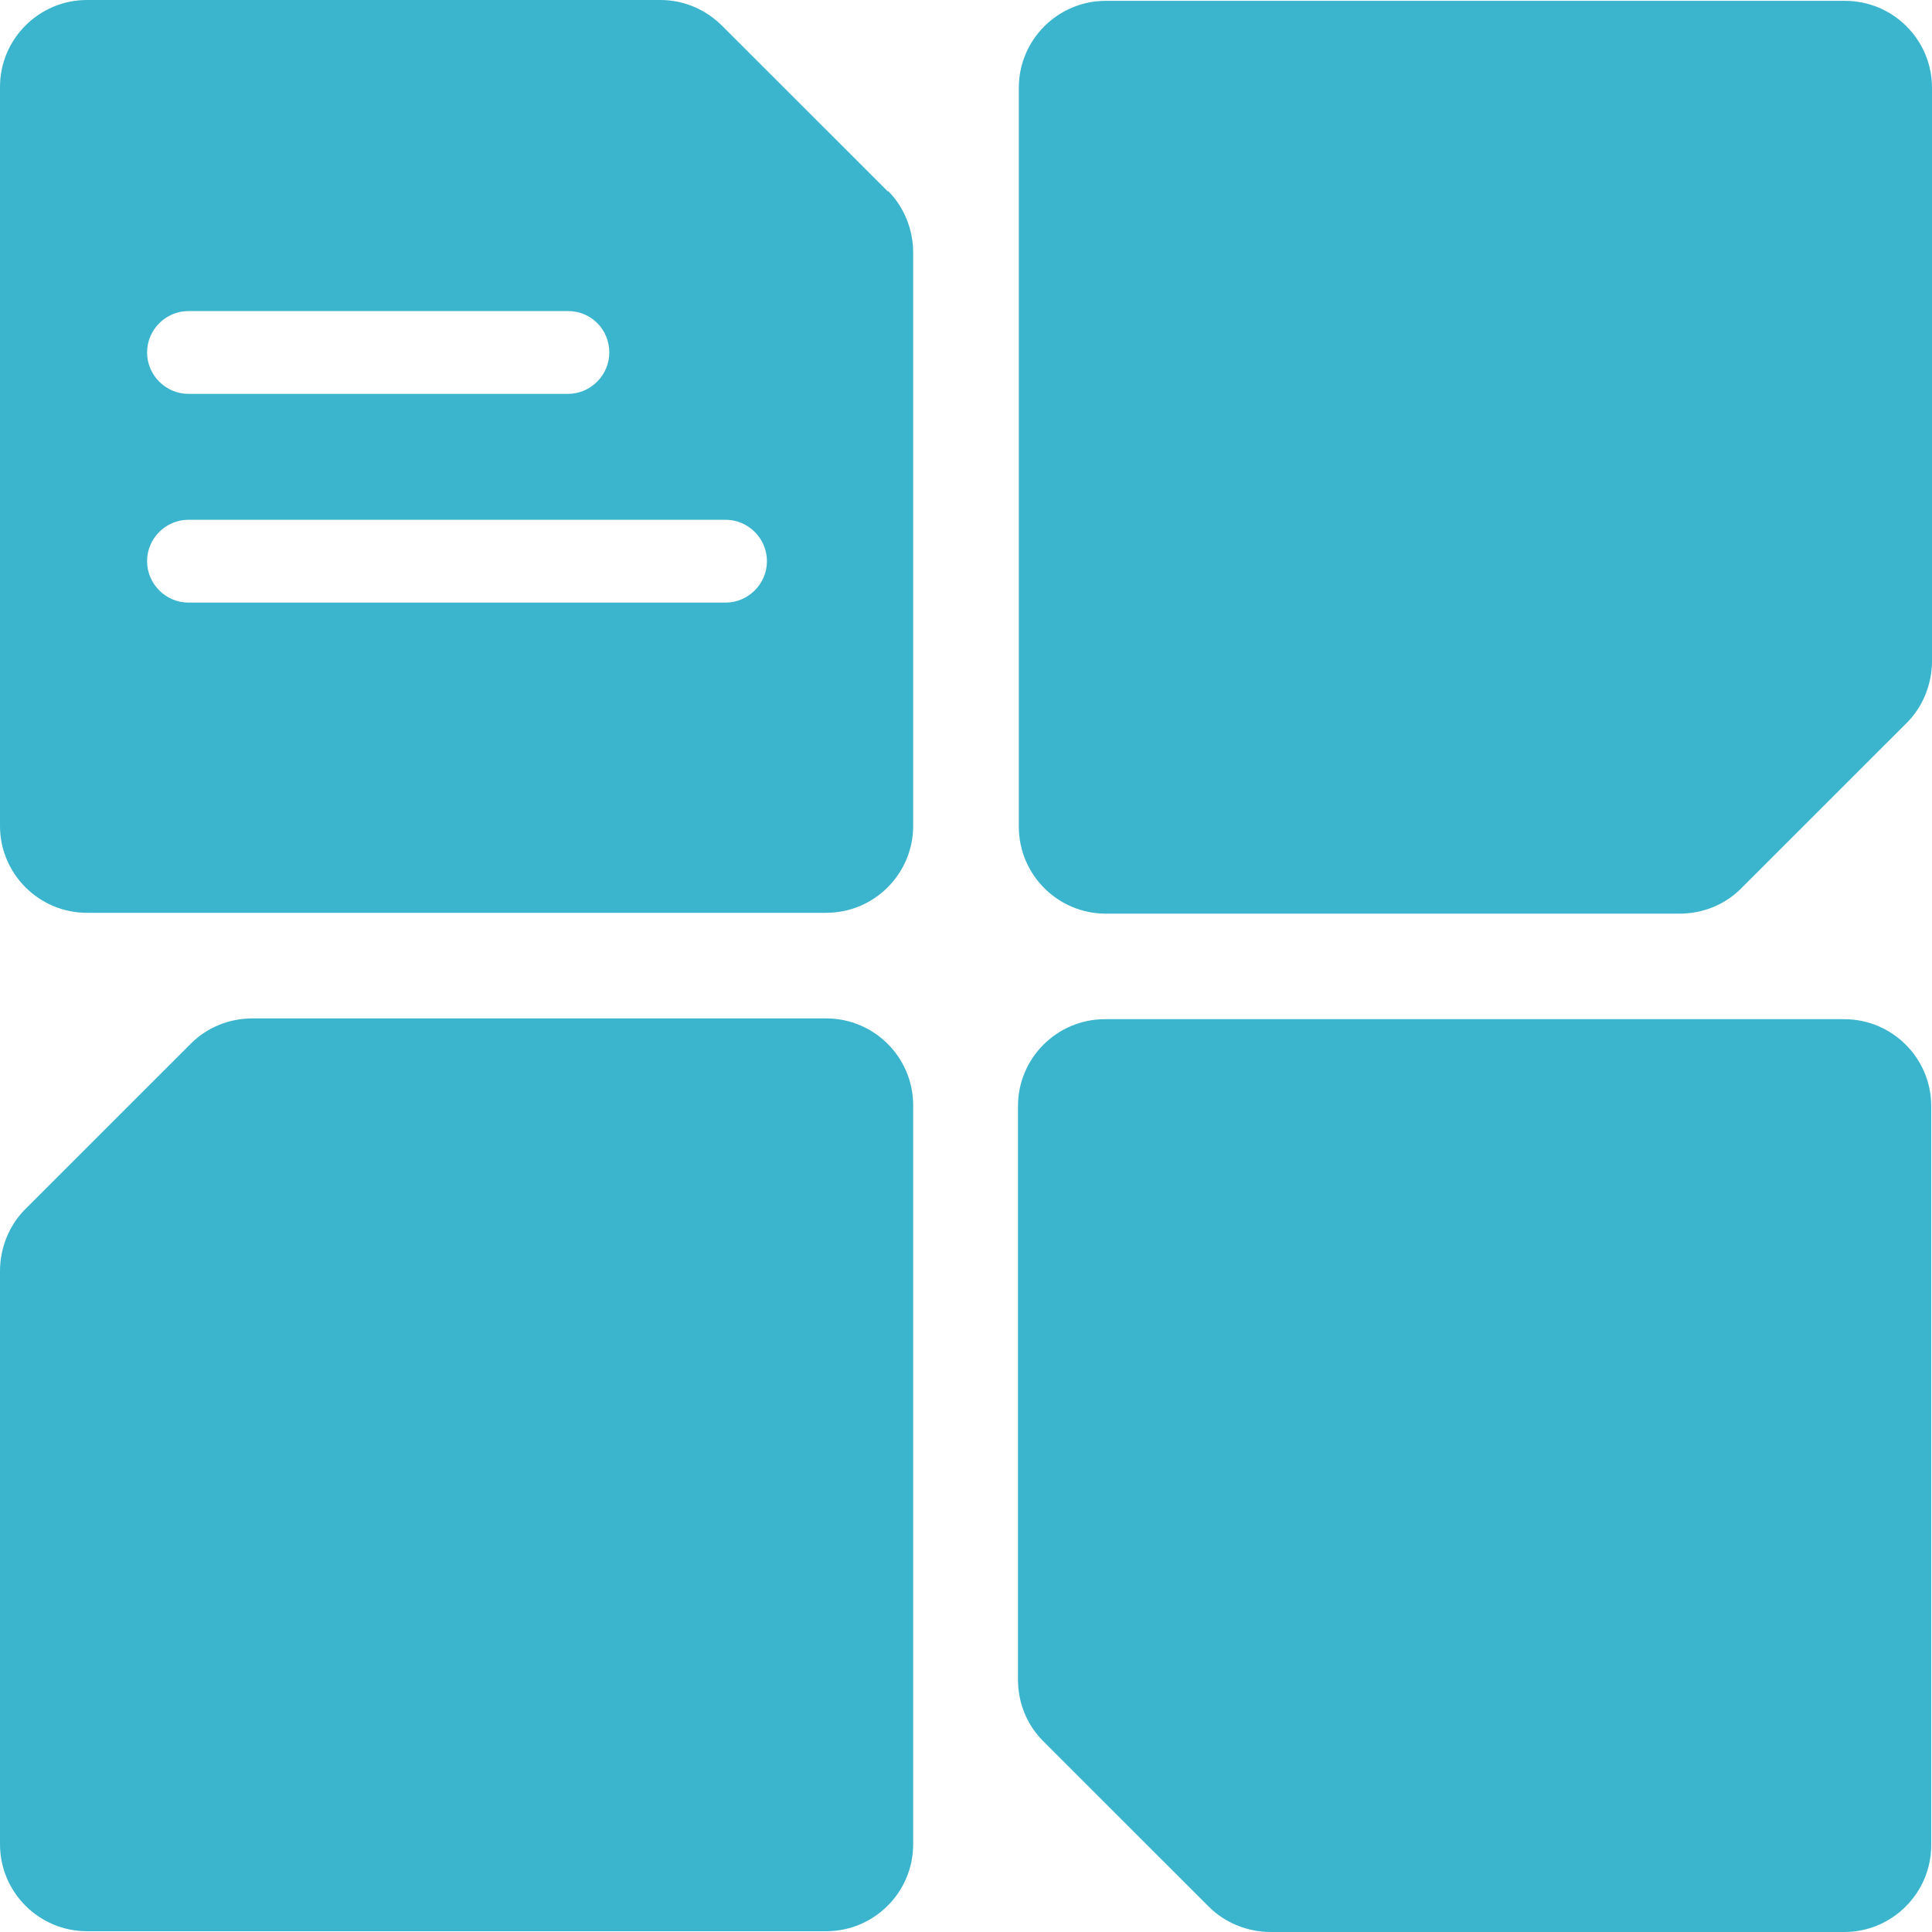
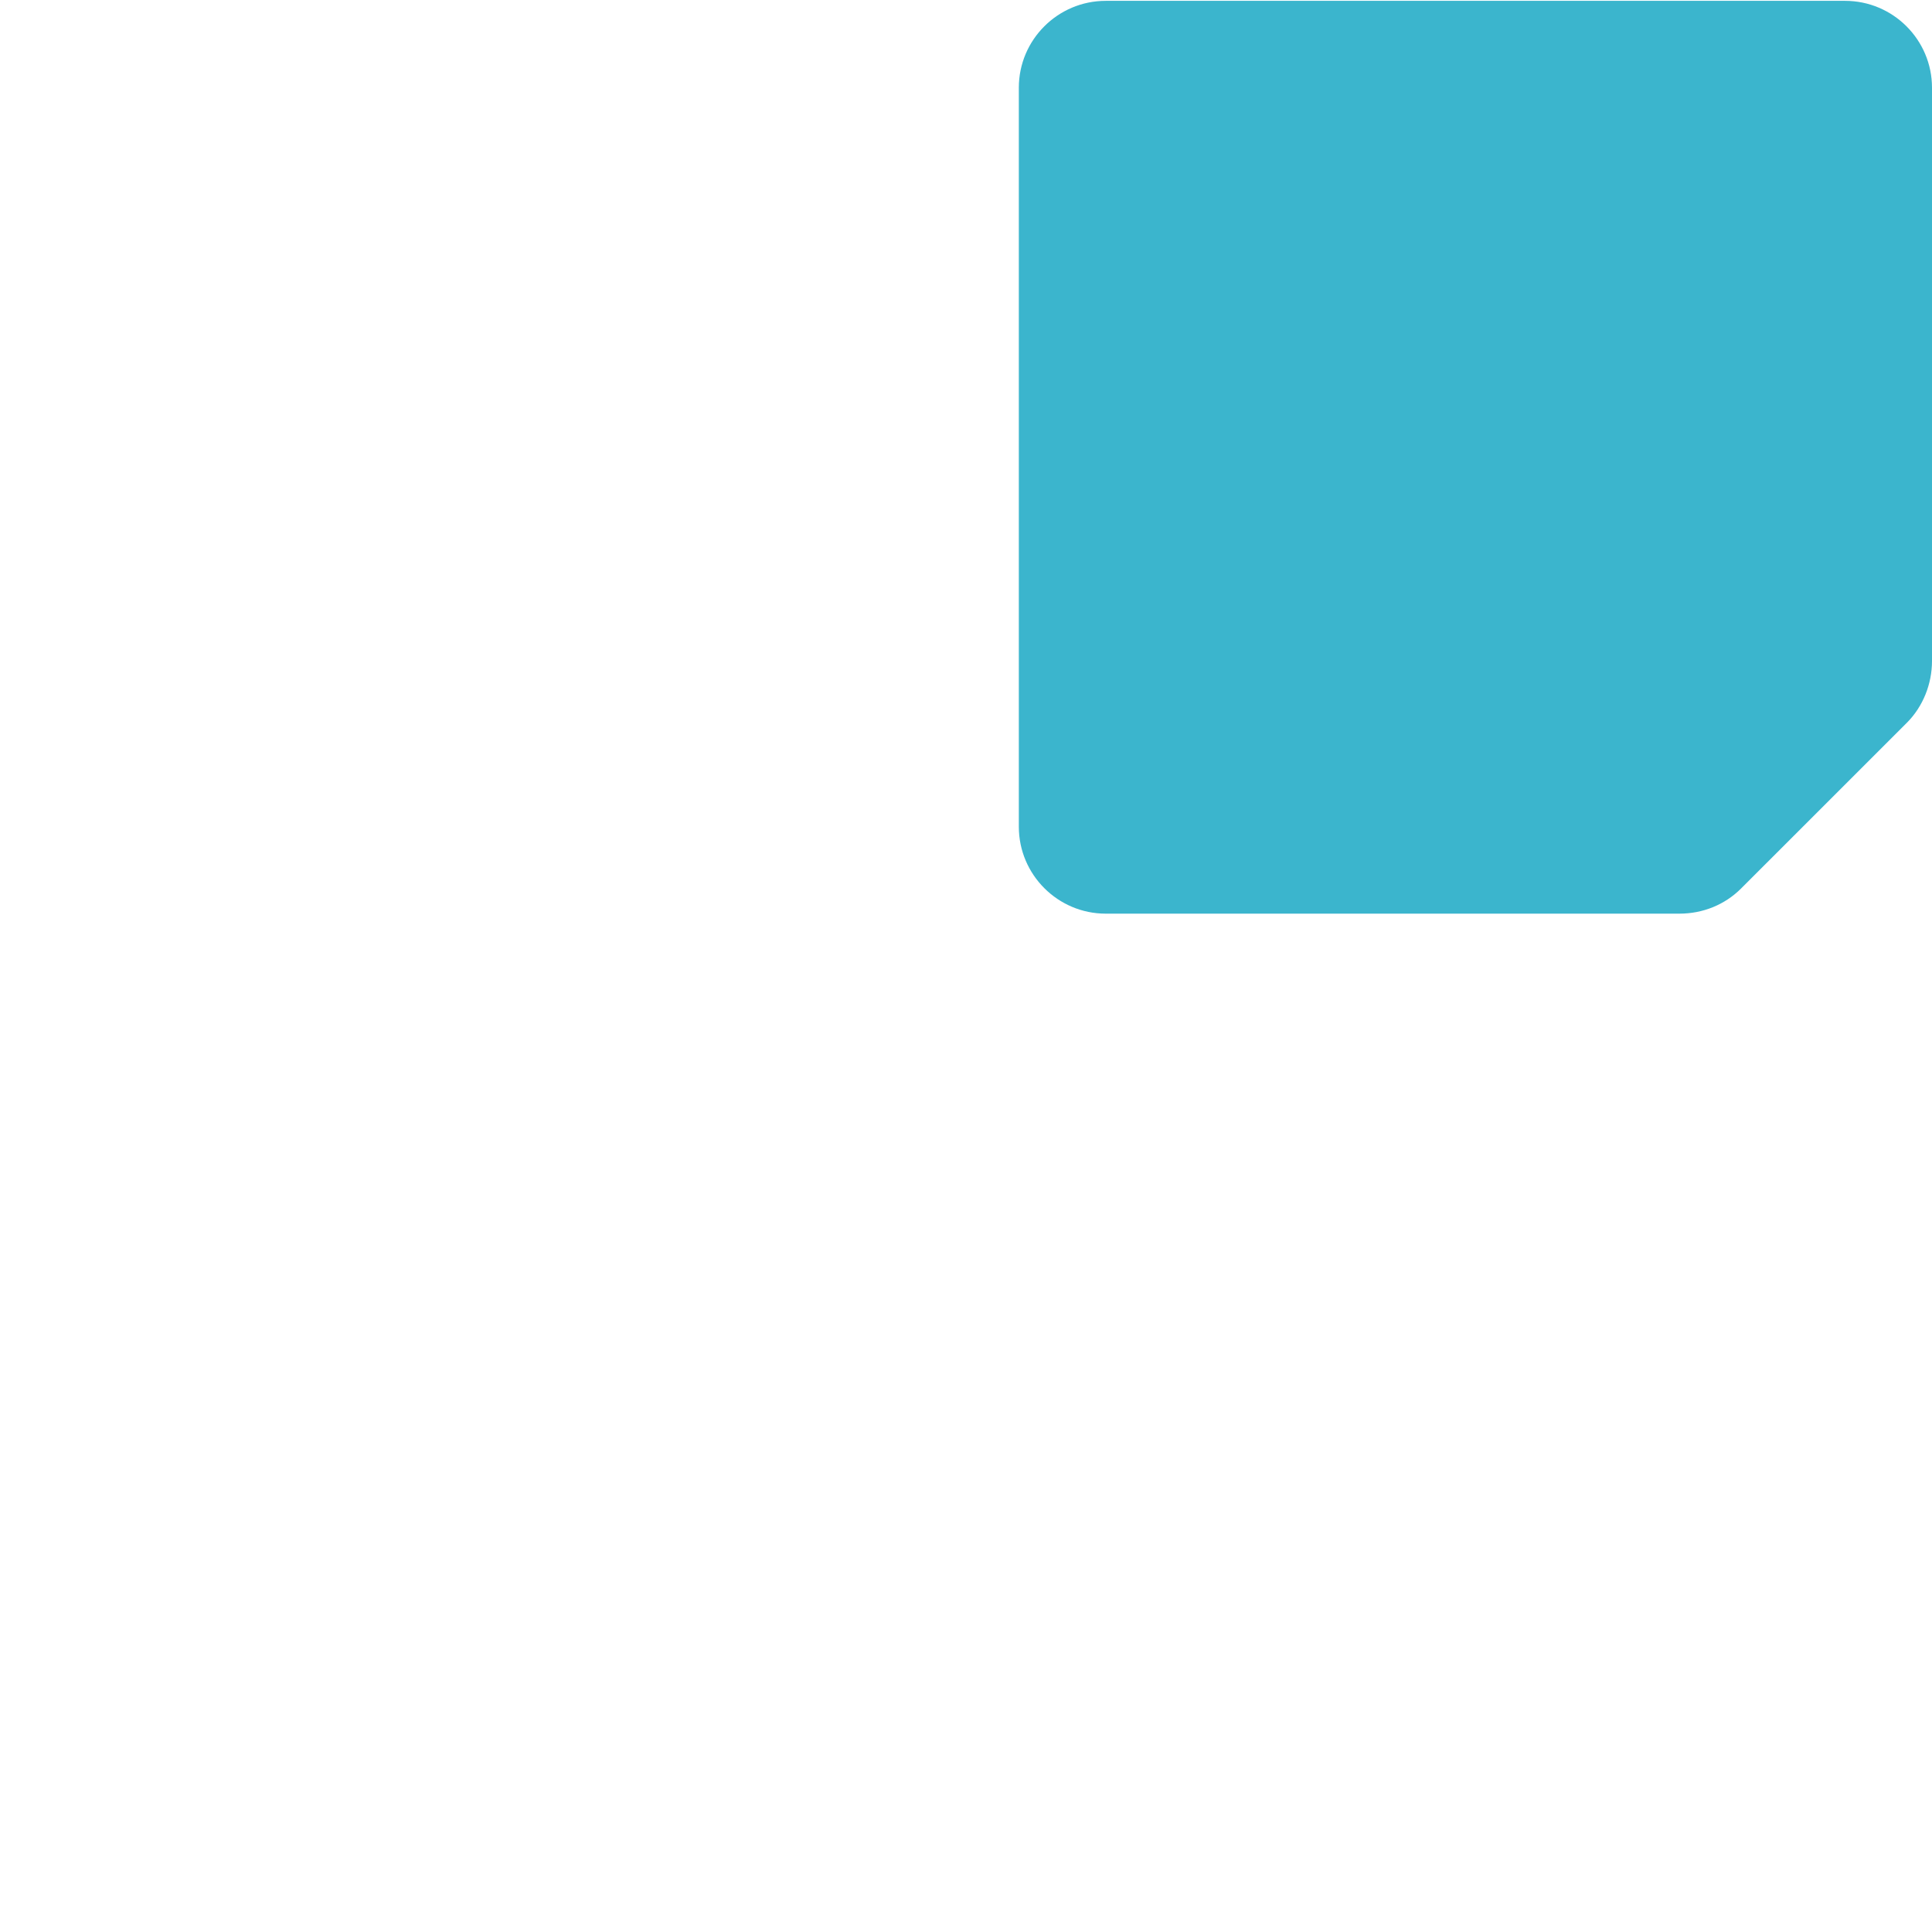
<svg xmlns="http://www.w3.org/2000/svg" width="32" height="32" viewBox="0 0 32 32" fill="none">
  <path d="M27.815 15.133H18.315C17.521 15.133 16.875 14.487 16.875 13.693V1.453C16.875 0.659 17.521 0.014 18.315 0.014H30.56C31.354 0.014 32 0.659 32 1.453V10.949C32 11.326 31.852 11.703 31.583 11.972L28.838 14.716C28.569 14.985 28.206 15.133 27.815 15.133Z" fill="#3BB5CD" />
-   <path d="M14.708 3.174L11.963 0.43C11.694 0.161 11.331 0 10.94 0H1.44C0.646 0 0 0.646 0 1.439V13.68C0 14.473 0.646 15.119 1.44 15.119H13.685C14.479 15.119 15.125 14.473 15.125 13.68V4.183C15.125 3.807 14.977 3.43 14.708 3.161V3.174ZM3.122 5.152H9.406C9.796 5.152 10.092 5.461 10.092 5.838C10.092 6.214 9.783 6.524 9.406 6.524H3.122C2.745 6.524 2.436 6.214 2.436 5.838C2.436 5.461 2.745 5.152 3.122 5.152ZM12.017 9.981H3.122C2.745 9.981 2.436 9.671 2.436 9.295C2.436 8.918 2.745 8.609 3.122 8.609H12.017C12.394 8.609 12.703 8.918 12.703 9.295C12.703 9.671 12.394 9.981 12.017 9.981Z" fill="#3BB5CD" />
-   <path d="M4.185 16.868H13.685C14.479 16.868 15.125 17.513 15.125 18.307V30.547C15.125 31.341 14.479 31.987 13.685 31.987H1.44C0.646 31.987 0 31.341 0 30.547V21.051C0 20.674 0.148 20.298 0.417 20.029L3.162 17.285C3.431 17.016 3.795 16.868 4.185 16.868Z" fill="#3BB5CD" />
-   <path d="M16.861 27.817V18.32C16.861 17.526 17.507 16.881 18.301 16.881H30.547C31.341 16.881 31.987 17.526 31.987 18.32V30.561C31.987 31.354 31.341 32 30.547 32H21.046C20.67 32 20.293 31.852 20.024 31.583L17.279 28.839C17.009 28.57 16.861 28.207 16.861 27.817Z" fill="#3BB5CD" />
</svg>